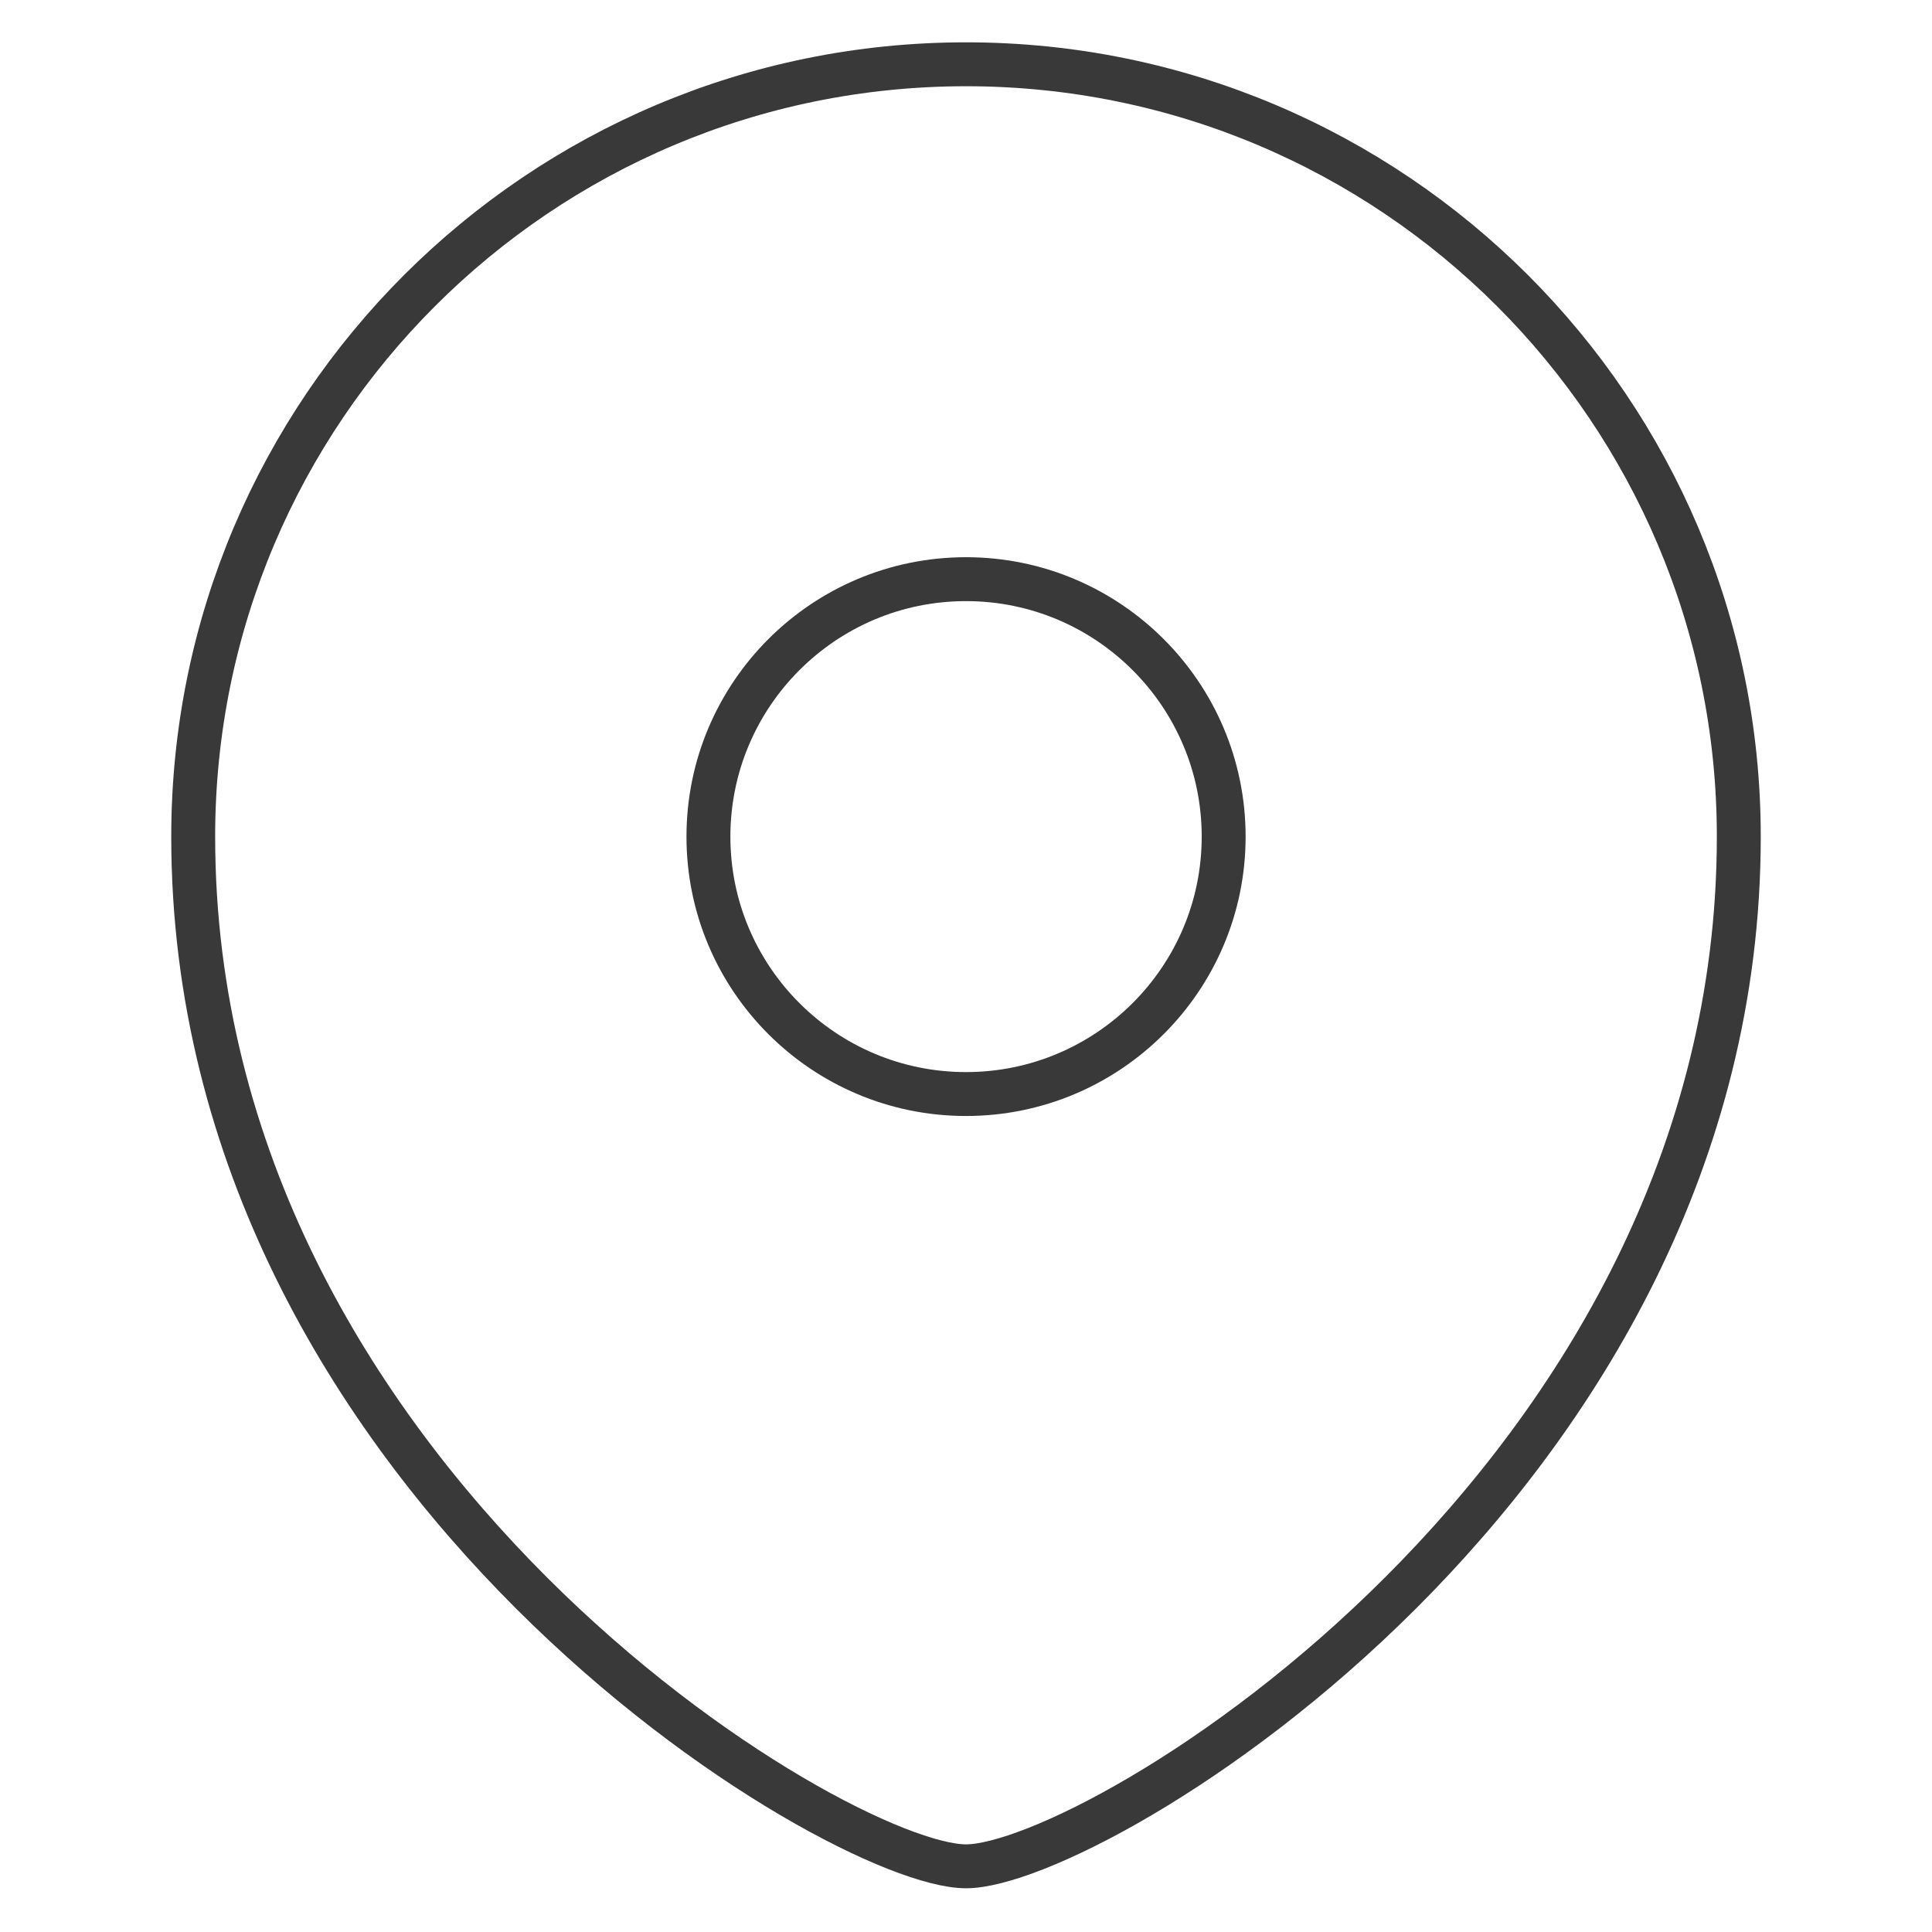
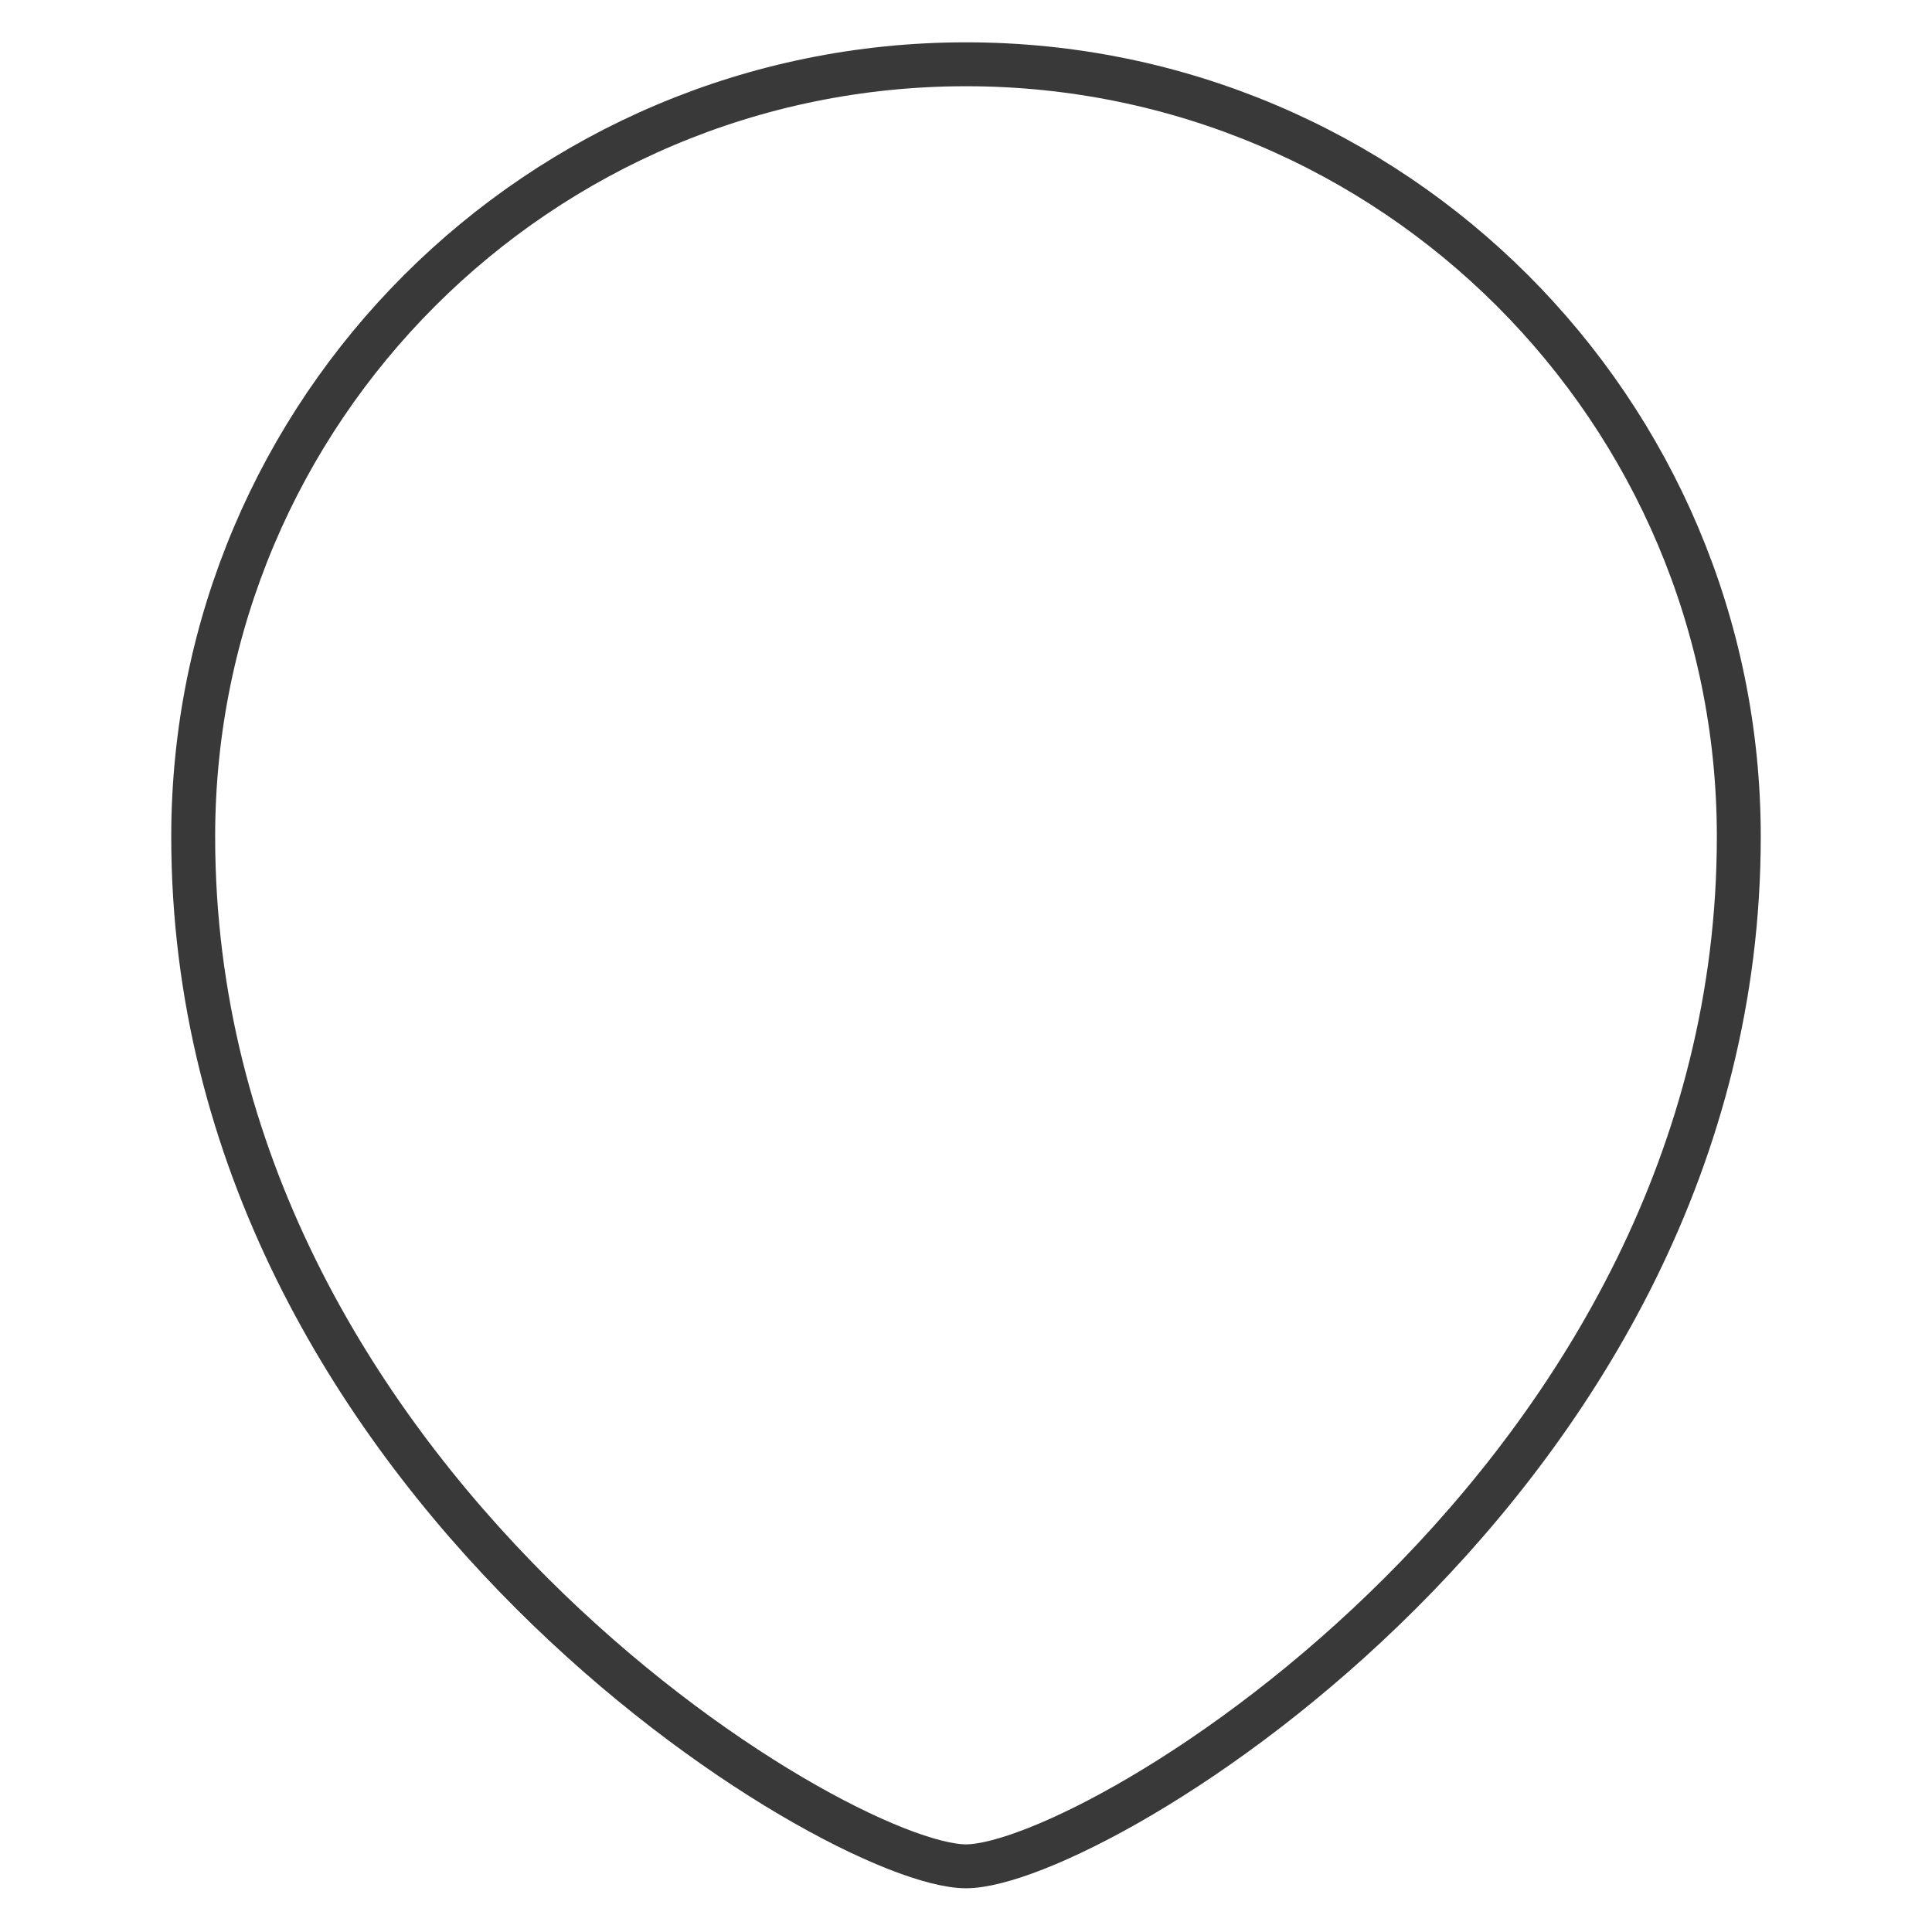
<svg xmlns="http://www.w3.org/2000/svg" width="22" height="22" viewBox="0 0 22 22" fill="none">
-   <path fill-rule="evenodd" clip-rule="evenodd" d="M11 12.458C12.619 12.458 13.934 11.145 13.934 9.527C13.934 7.909 12.619 6.595 11 6.595C9.381 6.595 8.067 7.909 8.067 9.527C8.067 11.145 9.381 12.458 11 12.458Z" stroke="#393939" stroke-width="0.5" stroke-linecap="square" />
  <path fill-rule="evenodd" clip-rule="evenodd" d="M19.8 9.527C19.8 16.855 12.467 21.252 11 21.252C9.534 21.252 2.2 16.855 2.2 9.527C2.2 4.671 6.141 0.732 11 0.732C15.859 0.732 19.8 4.671 19.8 9.527Z" stroke="#393939" stroke-width="0.5" stroke-linecap="square" />
</svg>